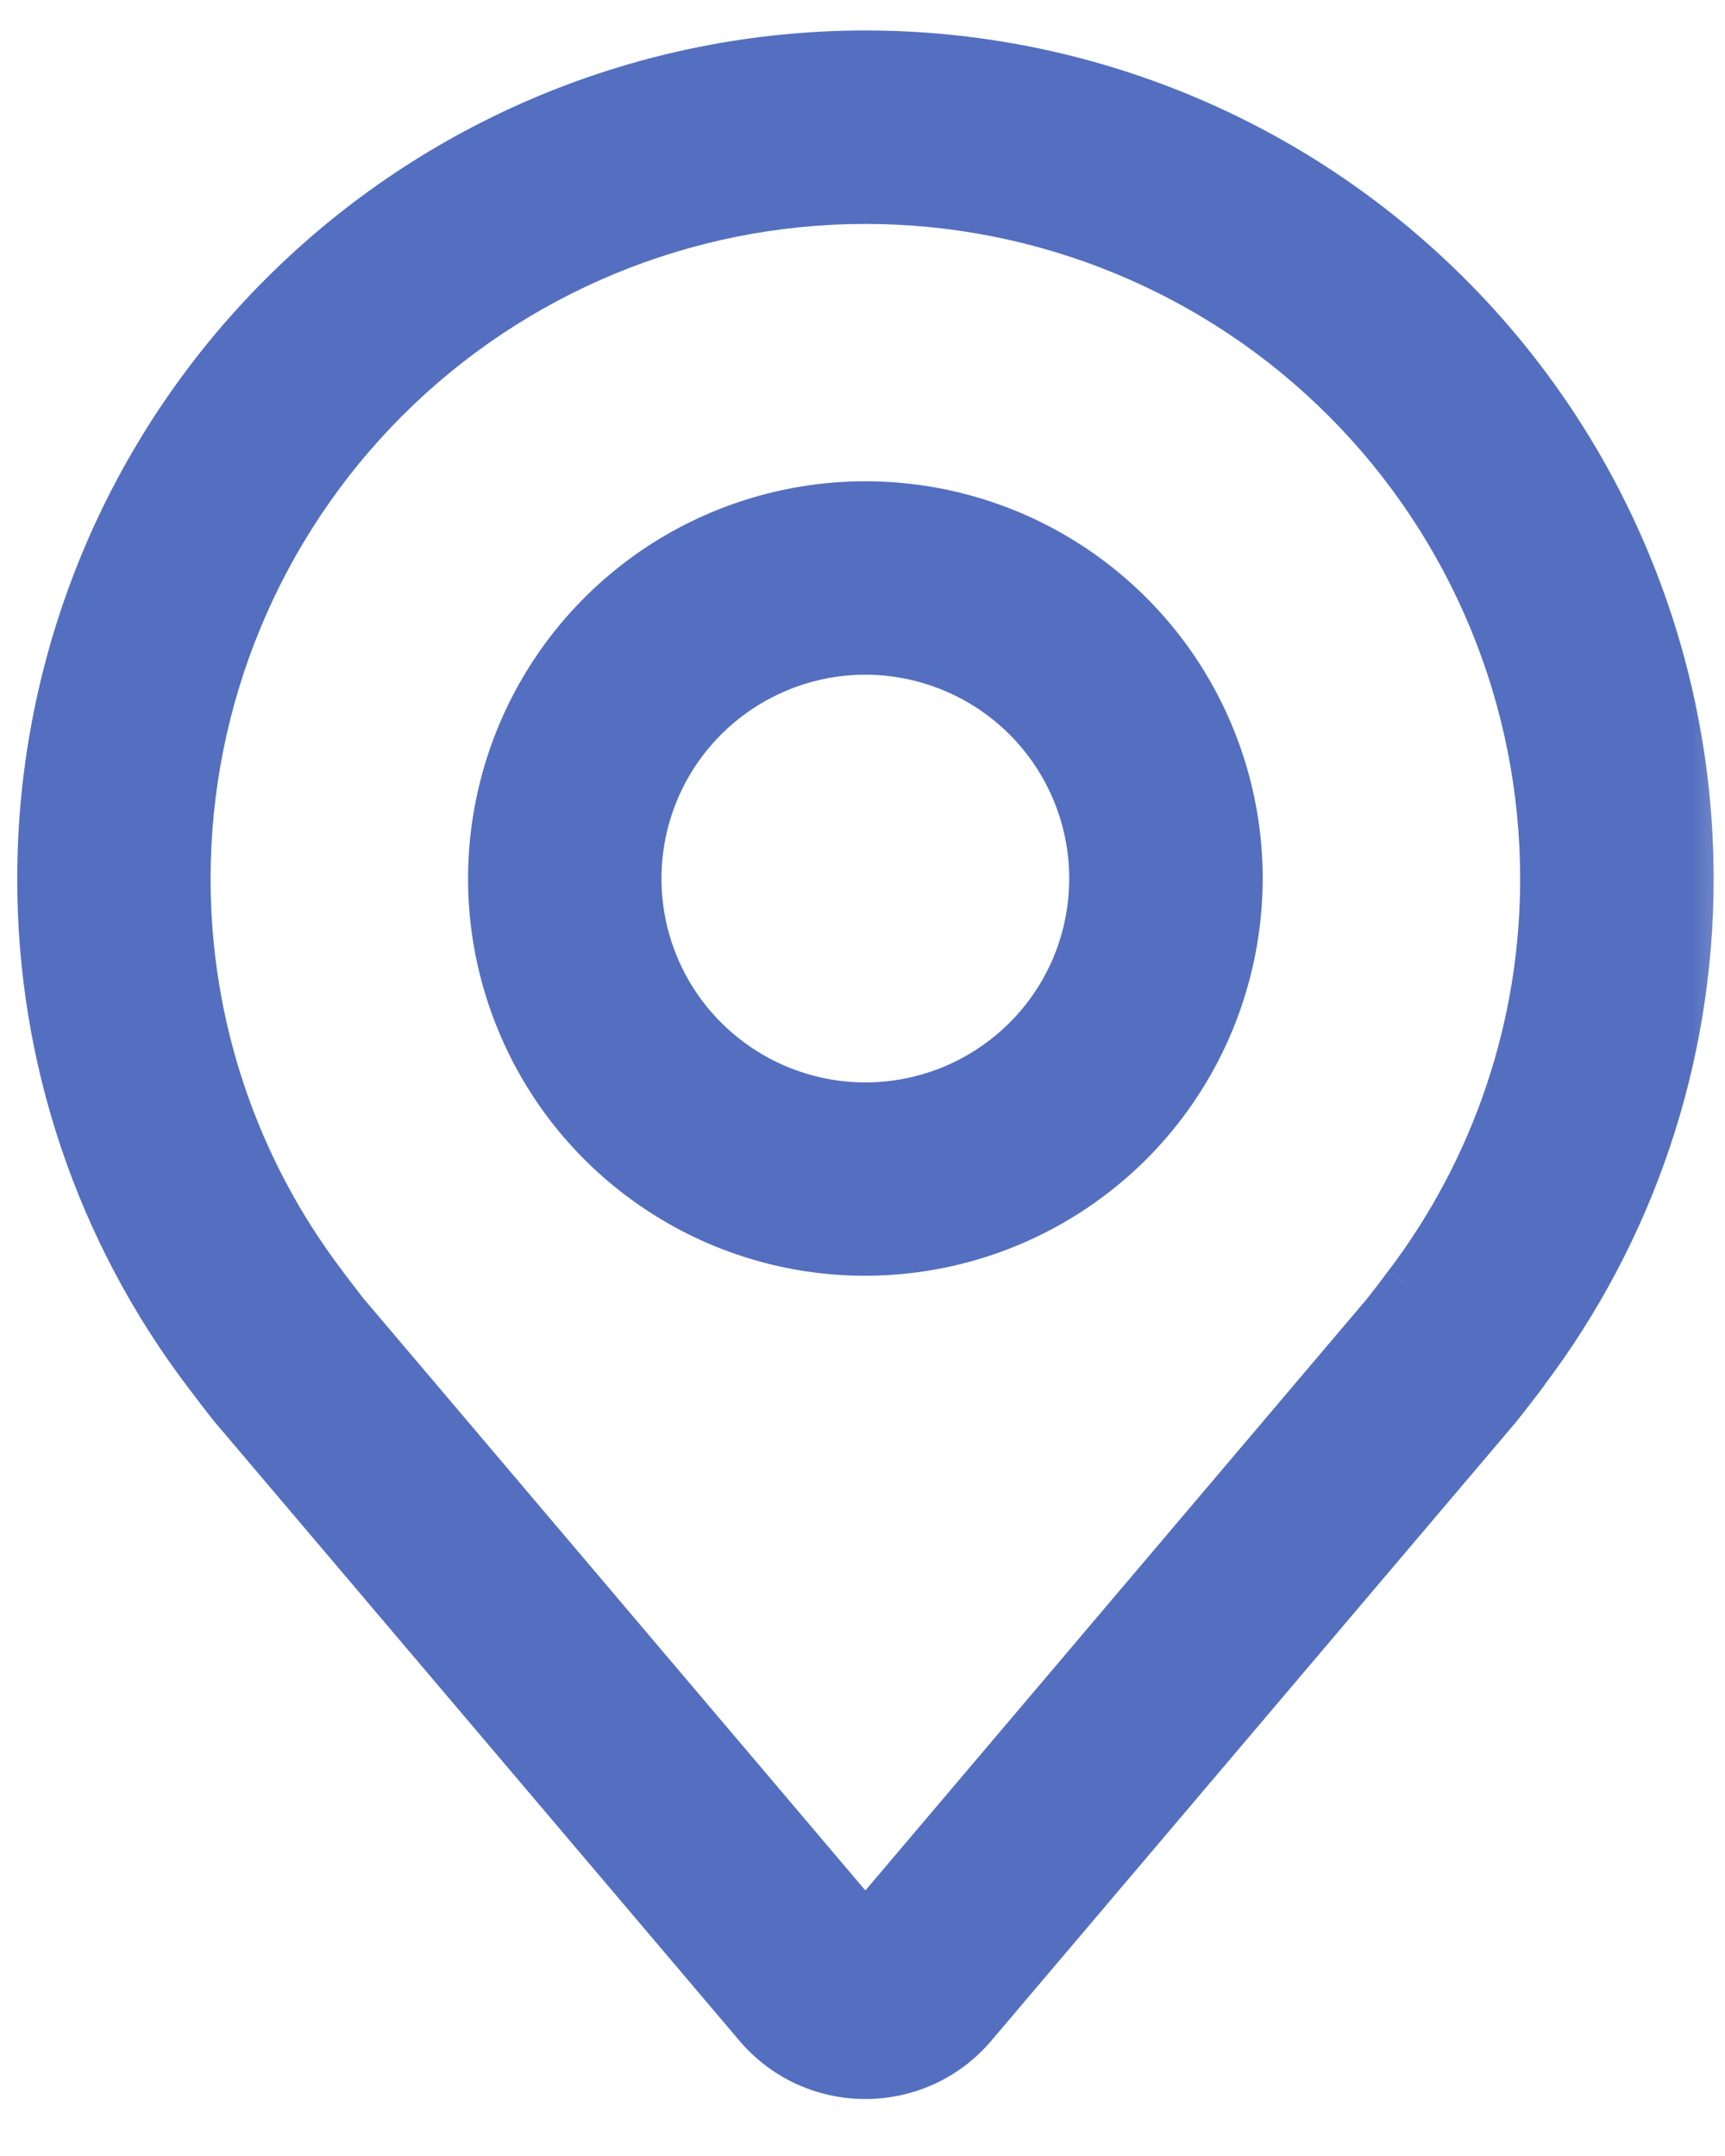
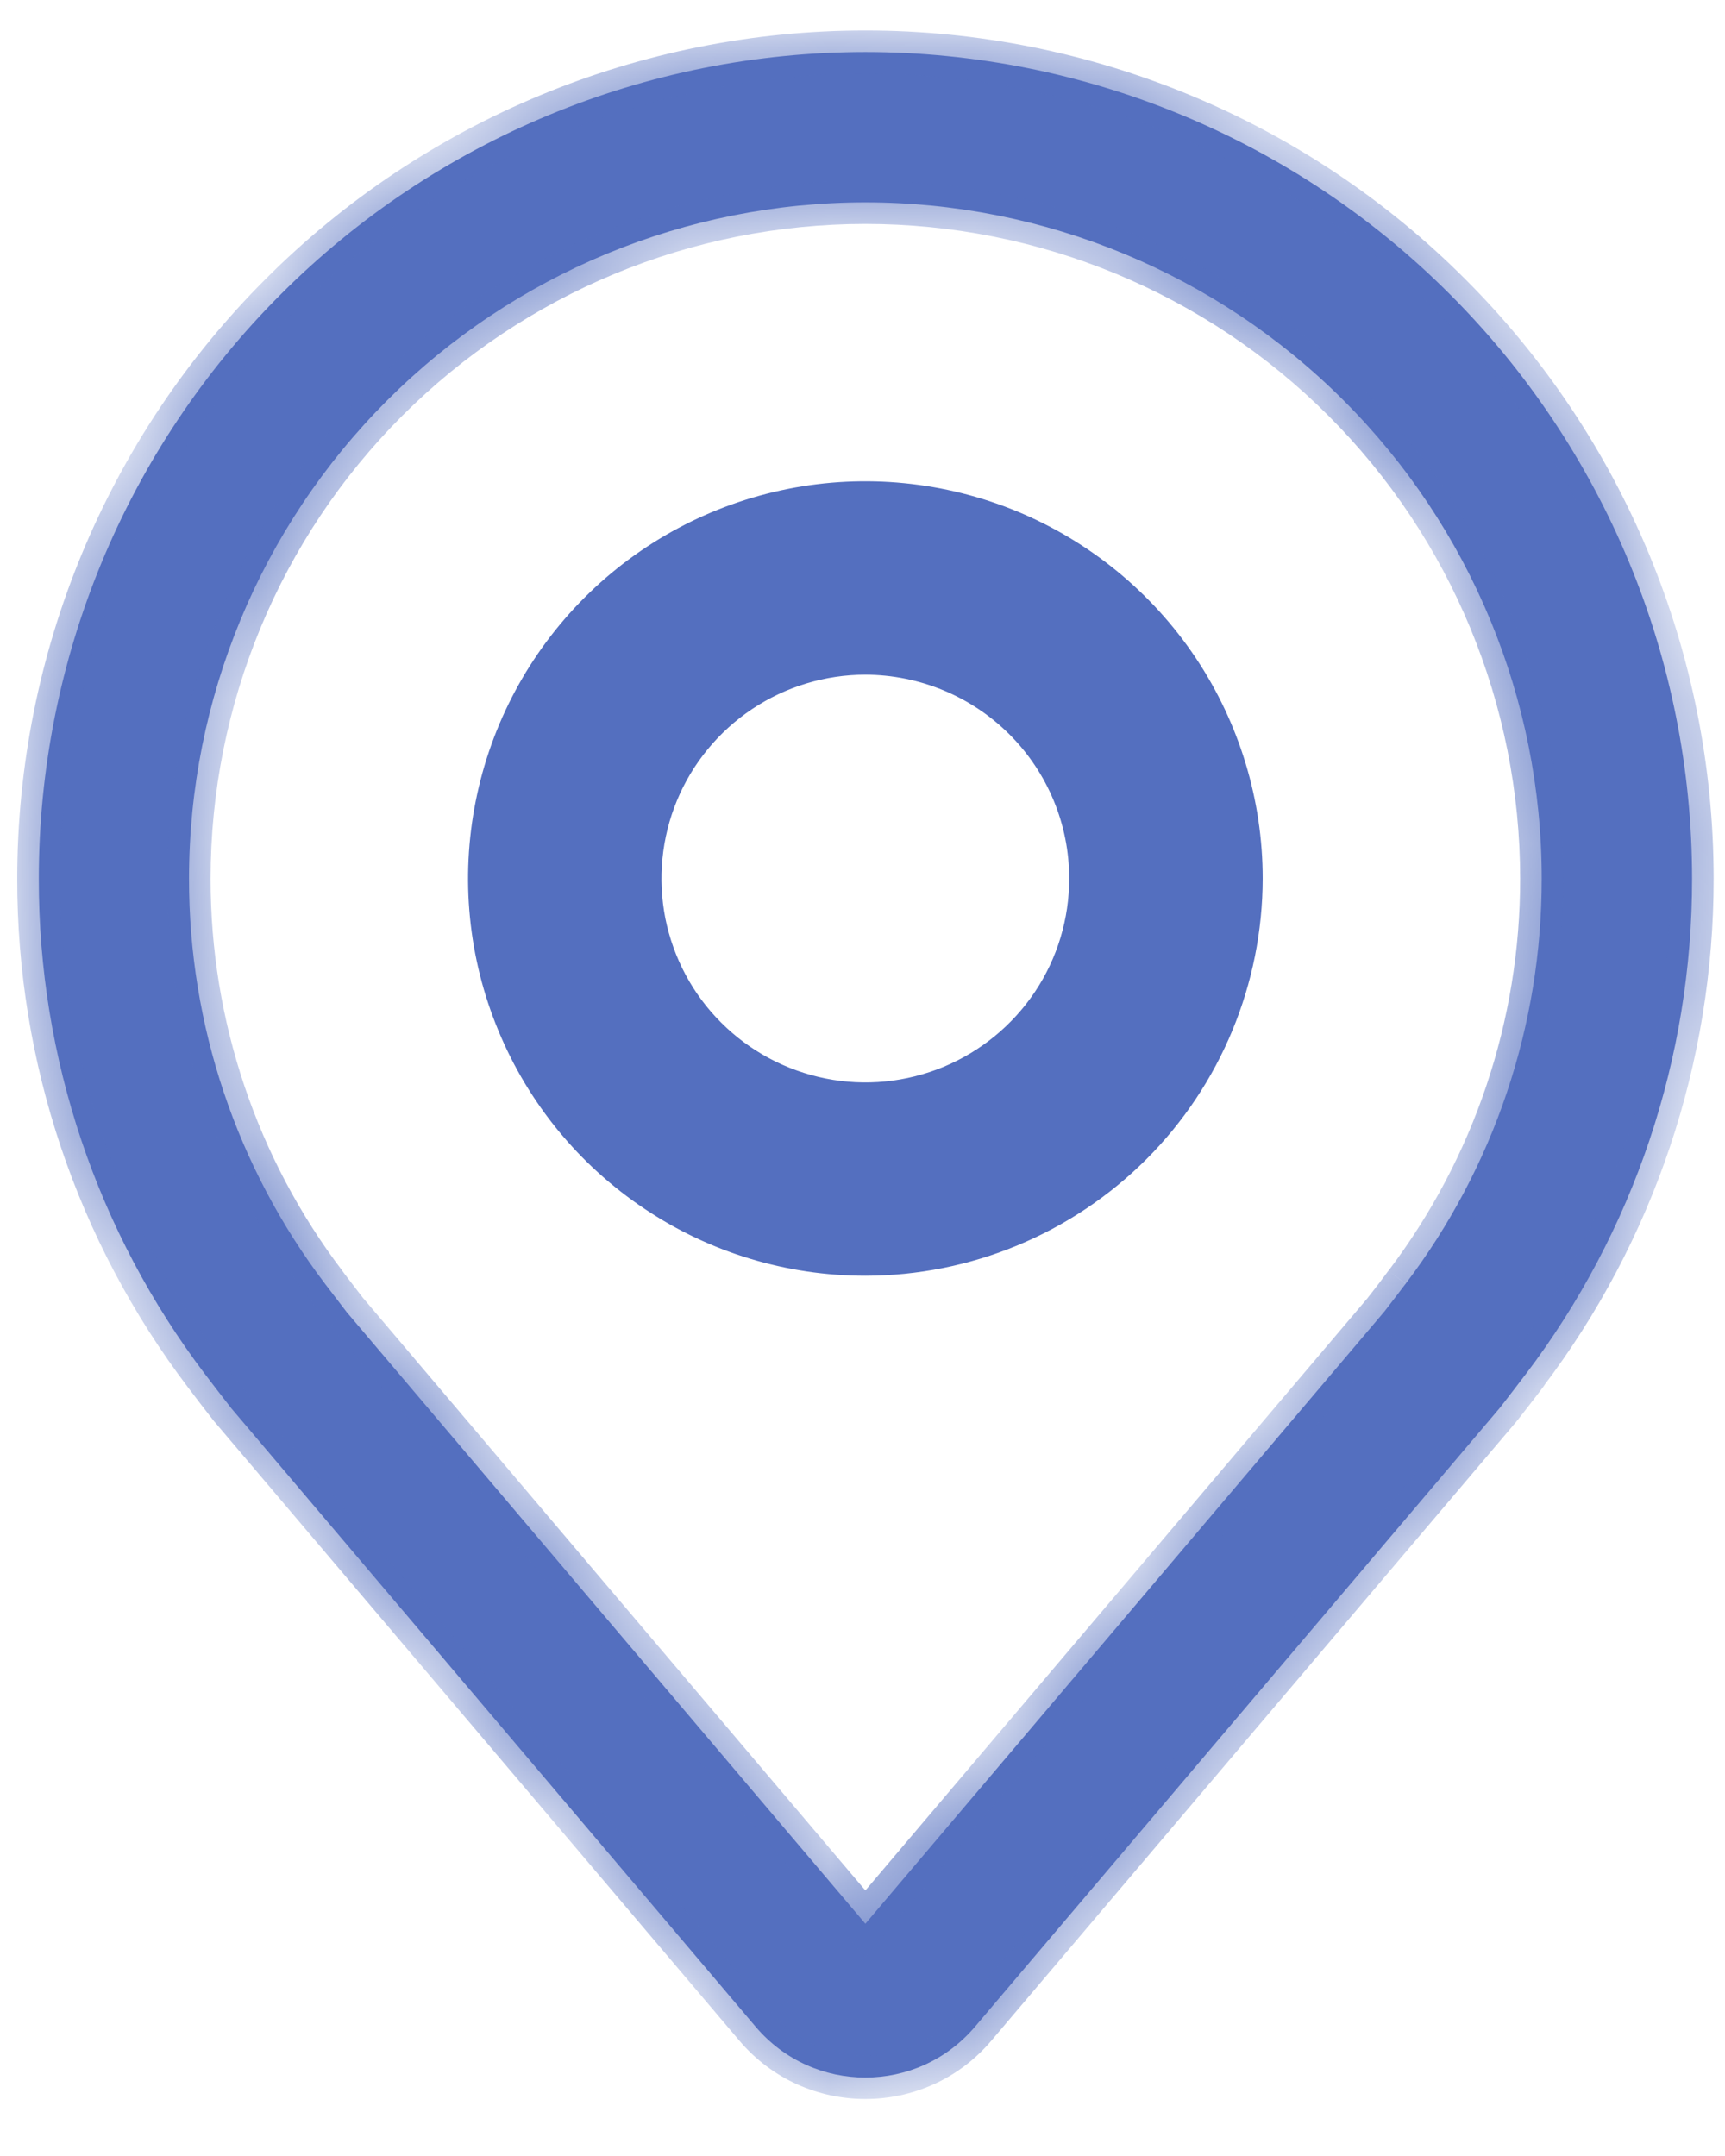
<svg xmlns="http://www.w3.org/2000/svg" width="12" height="15" viewBox="0 0 12 15" fill="none">
  <path d="M6.02 8.801L6.02 8.801C6.733 8.8 7.416 8.517 7.921 8.013C8.425 7.509 8.708 6.825 8.709 6.112V6.112C8.709 5.581 8.551 5.061 8.256 4.619C7.96 4.176 7.54 3.832 7.049 3.628C6.558 3.425 6.017 3.371 5.496 3.475C4.974 3.579 4.495 3.835 4.119 4.211C3.743 4.587 3.487 5.066 3.383 5.588C3.279 6.109 3.332 6.65 3.536 7.141C3.739 7.633 4.084 8.053 4.526 8.348C4.968 8.644 5.488 8.801 6.02 8.801ZM5.19 4.871C5.436 4.707 5.725 4.619 6.02 4.619C6.416 4.62 6.796 4.777 7.076 5.057C7.356 5.337 7.513 5.717 7.513 6.112C7.513 6.408 7.426 6.697 7.262 6.942C7.098 7.188 6.864 7.379 6.592 7.492C6.319 7.605 6.018 7.635 5.729 7.577C5.439 7.519 5.173 7.377 4.964 7.168C4.755 6.96 4.613 6.693 4.555 6.404C4.498 6.114 4.527 5.814 4.64 5.541C4.753 5.268 4.945 5.035 5.19 4.871Z" fill="#546FBF" stroke="#546FBF" stroke-width="0.15" />
  <mask id="path-2-outside-1_1508_1516" maskUnits="userSpaceOnUse" x="-0.73" y="-0.638" width="13" height="16" fill="black">
-     <rect fill="white" x="-0.73" y="-0.638" width="13" height="16" />
-     <path d="M6.783 14.1C6.383 14.572 5.657 14.572 5.257 14.101L1.61 9.799C1.549 9.721 1.488 9.642 1.428 9.563C0.675 8.571 0.268 7.359 0.27 6.113C0.27 4.588 0.875 3.125 1.954 2.047C3.032 0.968 4.495 0.362 6.02 0.362C7.545 0.362 9.008 0.968 10.086 2.047C11.165 3.125 11.771 4.588 11.771 6.113C11.772 7.358 11.366 8.57 10.613 9.562L10.612 9.563C10.612 9.563 10.455 9.769 10.432 9.797L6.783 14.1ZM2.262 8.933C2.262 8.933 2.385 9.094 2.412 9.129L6.02 13.384L9.632 9.123C9.655 9.094 9.778 8.932 9.778 8.932C10.394 8.121 10.726 7.131 10.725 6.113C10.725 4.865 10.229 3.668 9.347 2.786C8.465 1.904 7.268 1.408 6.02 1.408C4.772 1.408 3.575 1.904 2.693 2.786C1.811 3.668 1.315 4.865 1.315 6.113C1.314 7.131 1.646 8.122 2.262 8.933Z" />
+     <path d="M6.783 14.1C6.383 14.572 5.657 14.572 5.257 14.101L1.61 9.799C1.549 9.721 1.488 9.642 1.428 9.563C0.675 8.571 0.268 7.359 0.27 6.113C0.27 4.588 0.875 3.125 1.954 2.047C3.032 0.968 4.495 0.362 6.02 0.362C7.545 0.362 9.008 0.968 10.086 2.047C11.165 3.125 11.771 4.588 11.771 6.113C11.772 7.358 11.366 8.57 10.613 9.562L10.612 9.563C10.612 9.563 10.455 9.769 10.432 9.797L6.783 14.1ZM2.262 8.933C2.262 8.933 2.385 9.094 2.412 9.129L6.02 13.384C9.655 9.094 9.778 8.932 9.778 8.932C10.394 8.121 10.726 7.131 10.725 6.113C10.725 4.865 10.229 3.668 9.347 2.786C8.465 1.904 7.268 1.408 6.02 1.408C4.772 1.408 3.575 1.904 2.693 2.786C1.811 3.668 1.315 4.865 1.315 6.113C1.314 7.131 1.646 8.122 2.262 8.933Z" />
  </mask>
  <path d="M6.783 14.1C6.383 14.572 5.657 14.572 5.257 14.101L1.61 9.799C1.549 9.721 1.488 9.642 1.428 9.563C0.675 8.571 0.268 7.359 0.27 6.113C0.27 4.588 0.875 3.125 1.954 2.047C3.032 0.968 4.495 0.362 6.02 0.362C7.545 0.362 9.008 0.968 10.086 2.047C11.165 3.125 11.771 4.588 11.771 6.113C11.772 7.358 11.366 8.57 10.613 9.562L10.612 9.563C10.612 9.563 10.455 9.769 10.432 9.797L6.783 14.1ZM2.262 8.933C2.262 8.933 2.385 9.094 2.412 9.129L6.02 13.384L9.632 9.123C9.655 9.094 9.778 8.932 9.778 8.932C10.394 8.121 10.726 7.131 10.725 6.113C10.725 4.865 10.229 3.668 9.347 2.786C8.465 1.904 7.268 1.408 6.02 1.408C4.772 1.408 3.575 1.904 2.693 2.786C1.811 3.668 1.315 4.865 1.315 6.113C1.314 7.131 1.646 8.122 2.262 8.933Z" fill="#546FBF" />
  <path d="M1.61 9.799L1.492 9.892L1.496 9.896L1.61 9.799ZM1.428 9.563L1.548 9.472L1.547 9.472L1.428 9.563ZM0.27 6.113L0.42 6.113V6.113H0.27ZM6.02 0.362V0.212V0.362ZM11.771 6.113H11.621V6.113L11.771 6.113ZM10.613 9.562L10.493 9.471L10.478 9.491L10.47 9.514L10.613 9.562ZM10.612 9.563L10.732 9.654L10.746 9.634L10.754 9.611L10.612 9.563ZM10.432 9.797L10.317 9.7L10.317 9.7L10.432 9.797ZM2.262 8.933L2.143 9.024L2.143 9.024L2.262 8.933ZM2.412 9.129L2.295 9.223L2.298 9.226L2.412 9.129ZM6.02 13.384L5.906 13.481L6.02 13.616L6.134 13.481L6.02 13.384ZM9.632 9.123L9.747 9.22L9.75 9.217L9.632 9.123ZM9.778 8.932L9.659 8.841L9.659 8.841L9.778 8.932ZM10.725 6.113H10.575V6.113L10.725 6.113ZM6.02 1.408V1.258V1.408ZM1.315 6.113L1.465 6.113V6.113H1.315ZM5.257 14.101L5.143 14.197L5.257 14.101ZM5.372 14.004L1.724 9.702L1.496 9.896L5.143 14.197L5.372 14.004ZM1.728 9.706C1.667 9.629 1.607 9.551 1.548 9.472L1.309 9.654C1.369 9.734 1.43 9.813 1.492 9.892L1.728 9.706ZM1.547 9.472C0.814 8.506 0.418 7.326 0.42 6.113L0.12 6.113C0.118 7.391 0.535 8.635 1.309 9.654L1.547 9.472ZM0.42 6.113C0.42 4.627 1.01 3.203 2.06 2.153L1.848 1.941C0.741 3.047 0.12 4.548 0.12 6.113H0.42ZM2.06 2.153C3.11 1.102 4.535 0.512 6.02 0.512V0.212C4.455 0.212 2.954 0.834 1.848 1.941L2.06 2.153ZM6.02 0.512C7.505 0.512 8.93 1.102 9.98 2.153L10.192 1.941C9.086 0.834 7.585 0.212 6.02 0.212V0.512ZM9.98 2.153C11.03 3.203 11.621 4.627 11.621 6.113H11.921C11.921 4.548 11.299 3.047 10.192 1.941L9.98 2.153ZM11.621 6.113C11.622 7.326 11.226 8.505 10.493 9.471L10.732 9.652C11.505 8.634 11.922 7.391 11.921 6.113L11.621 6.113ZM10.47 9.514L10.47 9.516L10.754 9.611L10.755 9.609L10.47 9.514ZM10.612 9.563C10.493 9.472 10.493 9.472 10.493 9.472C10.493 9.472 10.493 9.472 10.493 9.472C10.493 9.472 10.493 9.472 10.493 9.472C10.493 9.472 10.493 9.472 10.493 9.472C10.493 9.473 10.492 9.473 10.492 9.473C10.492 9.473 10.492 9.474 10.491 9.475C10.49 9.476 10.488 9.478 10.486 9.481C10.482 9.487 10.476 9.495 10.468 9.505C10.453 9.524 10.433 9.551 10.412 9.578C10.391 9.606 10.369 9.634 10.351 9.657C10.342 9.668 10.335 9.678 10.329 9.686C10.325 9.69 10.323 9.693 10.321 9.696C10.32 9.697 10.319 9.698 10.318 9.699C10.318 9.699 10.318 9.699 10.318 9.699C10.318 9.7 10.317 9.7 10.317 9.7L10.546 9.894C10.561 9.876 10.609 9.814 10.65 9.761C10.671 9.733 10.691 9.707 10.707 9.687C10.714 9.677 10.72 9.669 10.725 9.663C10.727 9.66 10.729 9.658 10.73 9.656C10.73 9.656 10.731 9.655 10.731 9.655C10.731 9.654 10.731 9.654 10.731 9.654C10.731 9.654 10.731 9.654 10.731 9.654C10.731 9.654 10.731 9.654 10.731 9.654C10.732 9.654 10.732 9.654 10.732 9.654C10.732 9.654 10.732 9.654 10.612 9.563ZM10.317 9.7L6.668 14.003L6.897 14.197L10.546 9.894L10.317 9.7ZM2.262 8.933C2.143 9.024 2.143 9.024 2.143 9.024C2.143 9.024 2.143 9.024 2.143 9.024C2.143 9.024 2.143 9.024 2.143 9.024C2.143 9.024 2.143 9.024 2.143 9.024C2.143 9.024 2.143 9.024 2.143 9.024C2.144 9.025 2.144 9.025 2.144 9.026C2.145 9.027 2.147 9.029 2.148 9.031C2.152 9.035 2.157 9.042 2.163 9.05C2.174 9.065 2.191 9.087 2.208 9.109C2.241 9.153 2.28 9.204 2.295 9.223L2.529 9.035C2.517 9.019 2.481 8.972 2.446 8.927C2.429 8.905 2.413 8.884 2.401 8.868C2.395 8.86 2.39 8.854 2.387 8.849C2.385 8.847 2.384 8.845 2.383 8.844C2.383 8.844 2.382 8.843 2.382 8.843C2.382 8.843 2.382 8.843 2.382 8.843C2.382 8.843 2.382 8.842 2.382 8.842C2.382 8.842 2.382 8.842 2.382 8.842C2.382 8.842 2.382 8.842 2.382 8.842C2.382 8.842 2.382 8.842 2.262 8.933ZM2.298 9.226L5.906 13.481L6.134 13.287L2.527 9.032L2.298 9.226ZM6.134 13.481L9.747 9.22L9.518 9.026L5.906 13.287L6.134 13.481ZM9.75 9.217C9.763 9.2 9.801 9.151 9.833 9.107C9.85 9.085 9.866 9.064 9.878 9.048C9.884 9.04 9.889 9.034 9.893 9.029C9.894 9.027 9.896 9.025 9.897 9.024C9.897 9.023 9.897 9.023 9.898 9.023C9.898 9.022 9.898 9.022 9.898 9.022C9.898 9.022 9.898 9.022 9.898 9.022C9.898 9.022 9.898 9.022 9.898 9.022C9.898 9.022 9.898 9.022 9.898 9.022C9.898 9.022 9.898 9.022 9.778 8.932C9.659 8.841 9.659 8.841 9.659 8.841C9.659 8.841 9.659 8.841 9.659 8.841C9.659 8.841 9.659 8.841 9.659 8.841C9.659 8.841 9.659 8.841 9.659 8.841C9.658 8.841 9.658 8.841 9.658 8.842C9.658 8.842 9.658 8.842 9.657 8.843C9.656 8.844 9.655 8.846 9.653 8.848C9.65 8.853 9.645 8.859 9.639 8.867C9.627 8.883 9.611 8.904 9.595 8.926C9.56 8.971 9.525 9.017 9.515 9.029L9.75 9.217ZM9.898 9.022C10.533 8.185 10.876 7.163 10.875 6.113L10.575 6.113C10.576 7.098 10.254 8.056 9.659 8.841L9.898 9.022ZM10.875 6.113C10.875 4.825 10.364 3.59 9.453 2.68L9.241 2.892C10.095 3.746 10.575 4.905 10.575 6.113H10.875ZM9.453 2.68C8.543 1.769 7.308 1.258 6.02 1.258V1.558C7.228 1.558 8.387 2.038 9.241 2.892L9.453 2.68ZM6.02 1.258C4.732 1.258 3.498 1.769 2.587 2.68L2.799 2.892C3.653 2.038 4.812 1.558 6.02 1.558V1.258ZM2.587 2.68C1.677 3.59 1.165 4.825 1.165 6.113H1.465C1.465 4.905 1.945 3.746 2.799 2.892L2.587 2.68ZM1.165 6.113C1.164 7.164 1.507 8.187 2.143 9.024L2.382 8.842C1.786 8.058 1.464 7.099 1.465 6.113L1.165 6.113ZM5.143 14.197C5.602 14.739 6.438 14.739 6.897 14.197L6.668 14.003C6.329 14.404 5.711 14.404 5.372 14.004L5.143 14.197Z" fill="#546FBF" mask="url(#path-2-outside-1_1508_1516)" />
</svg>